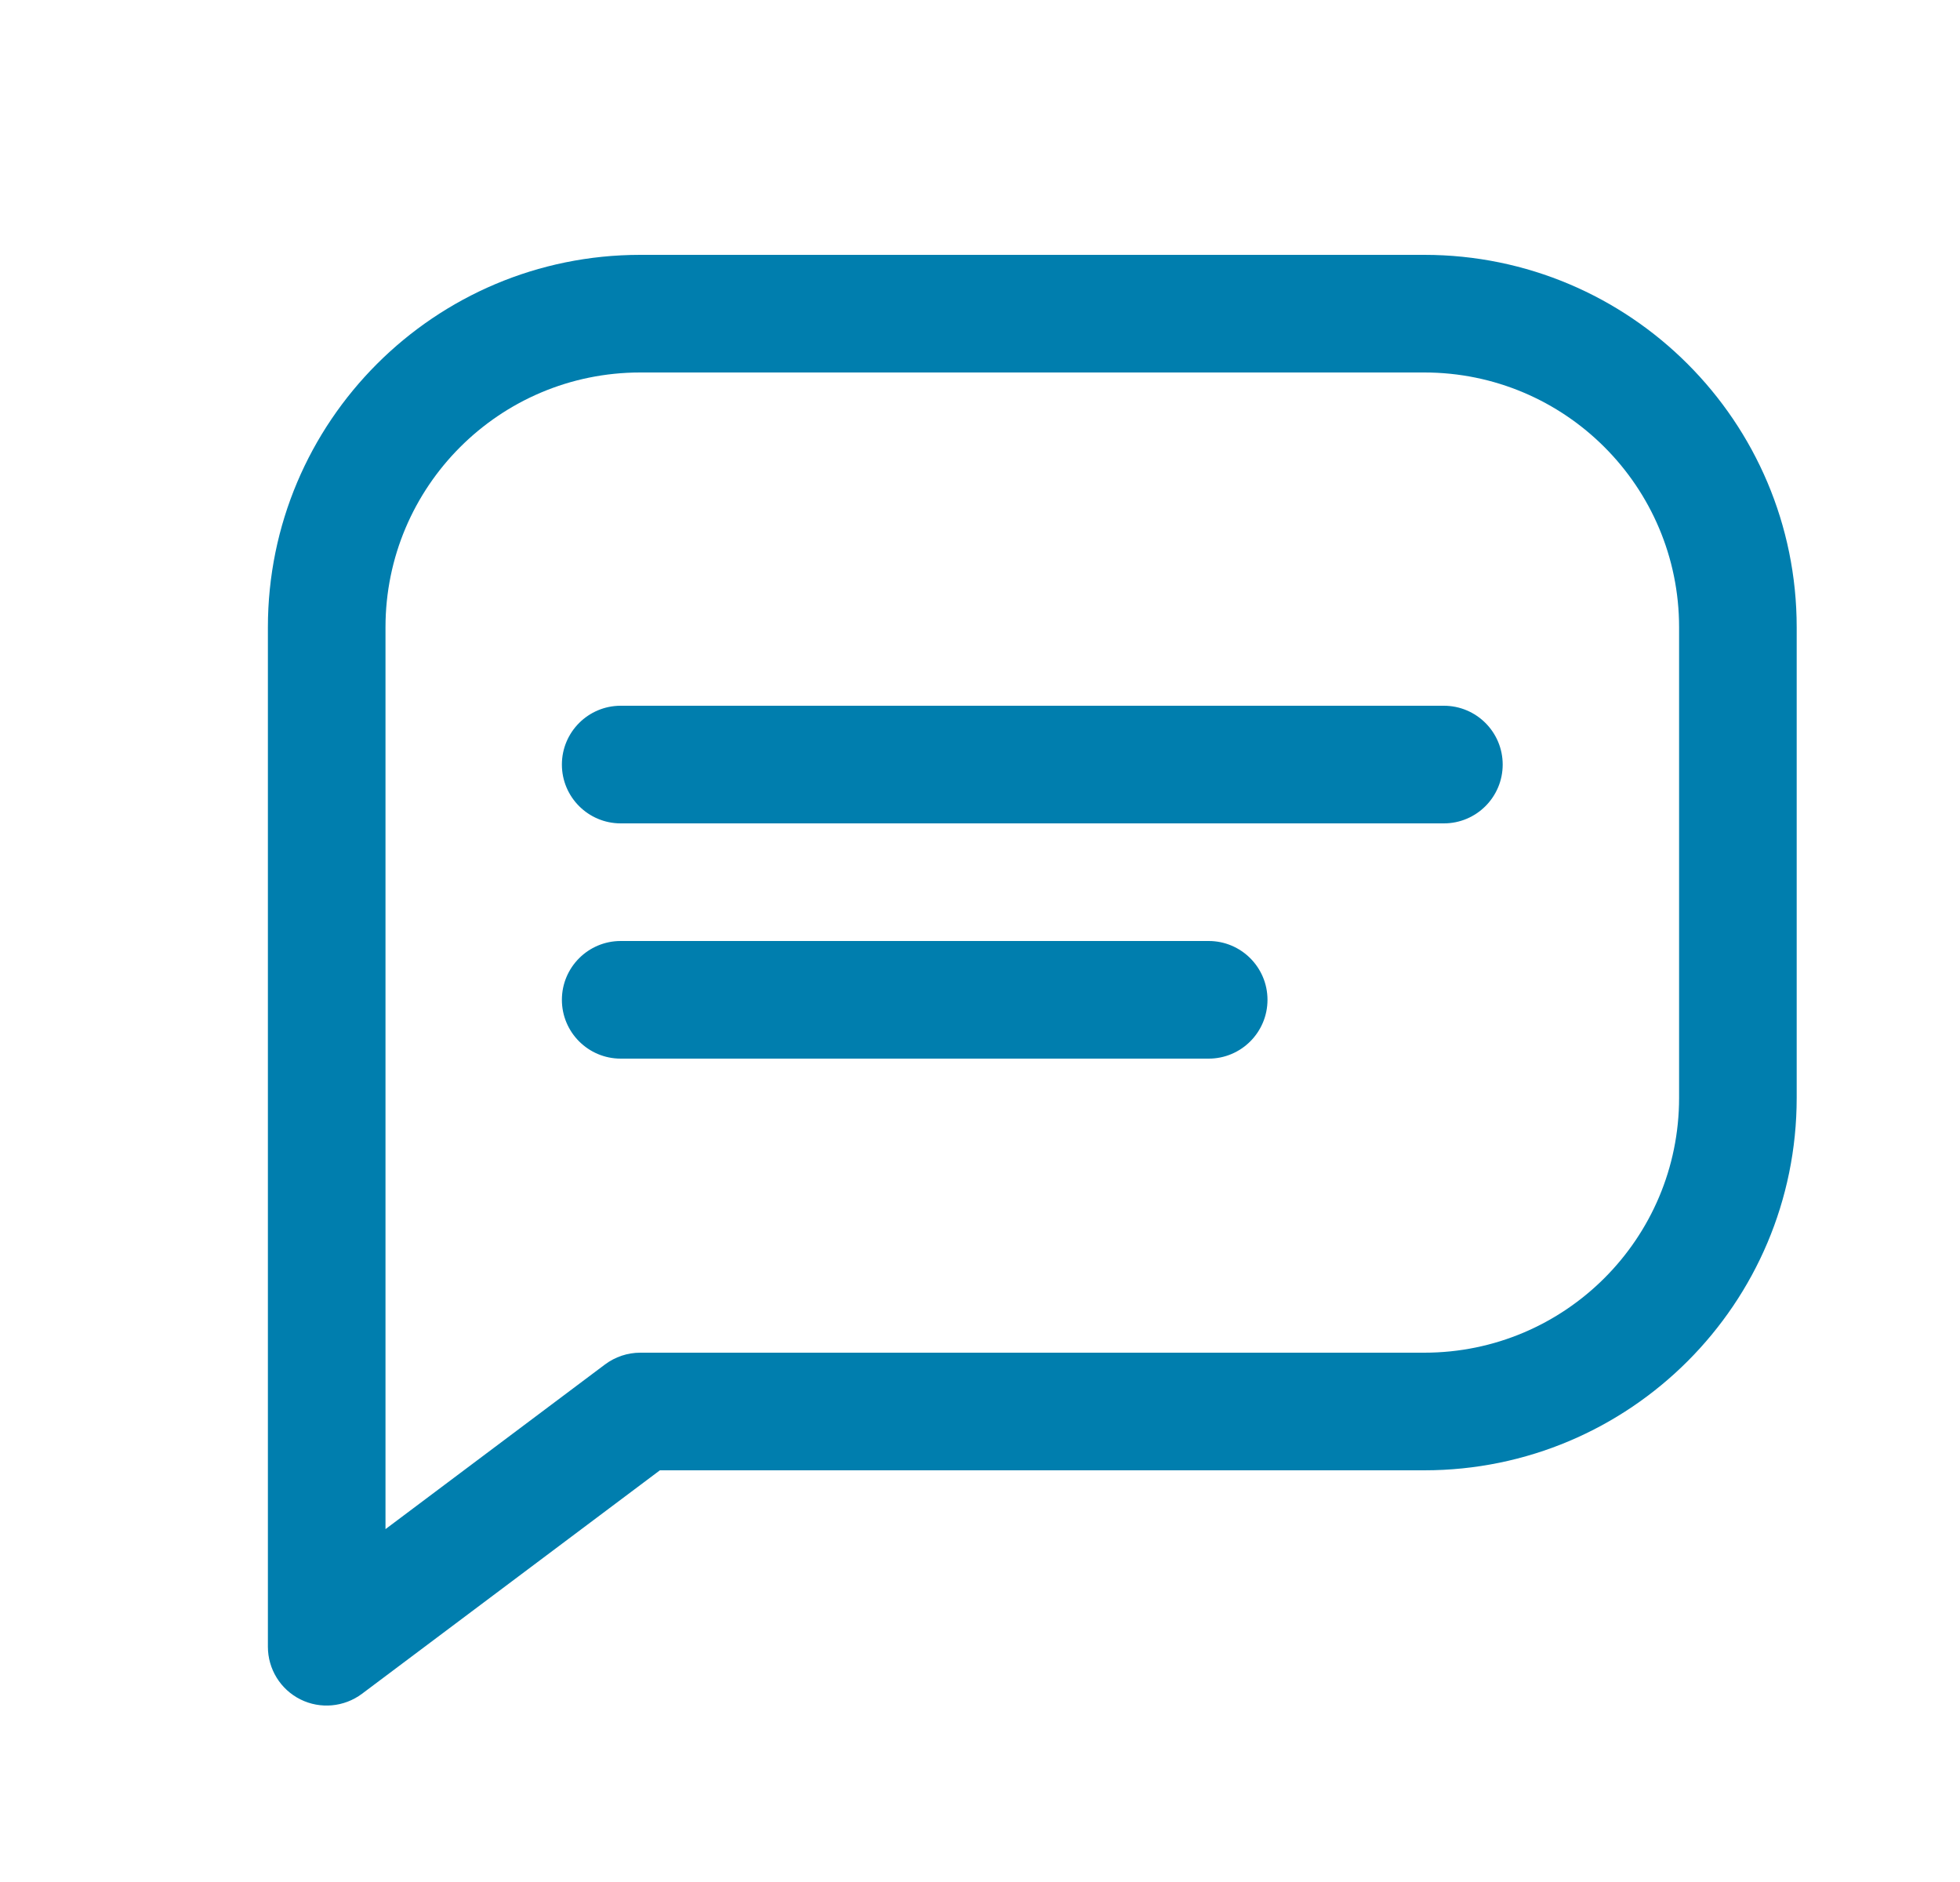
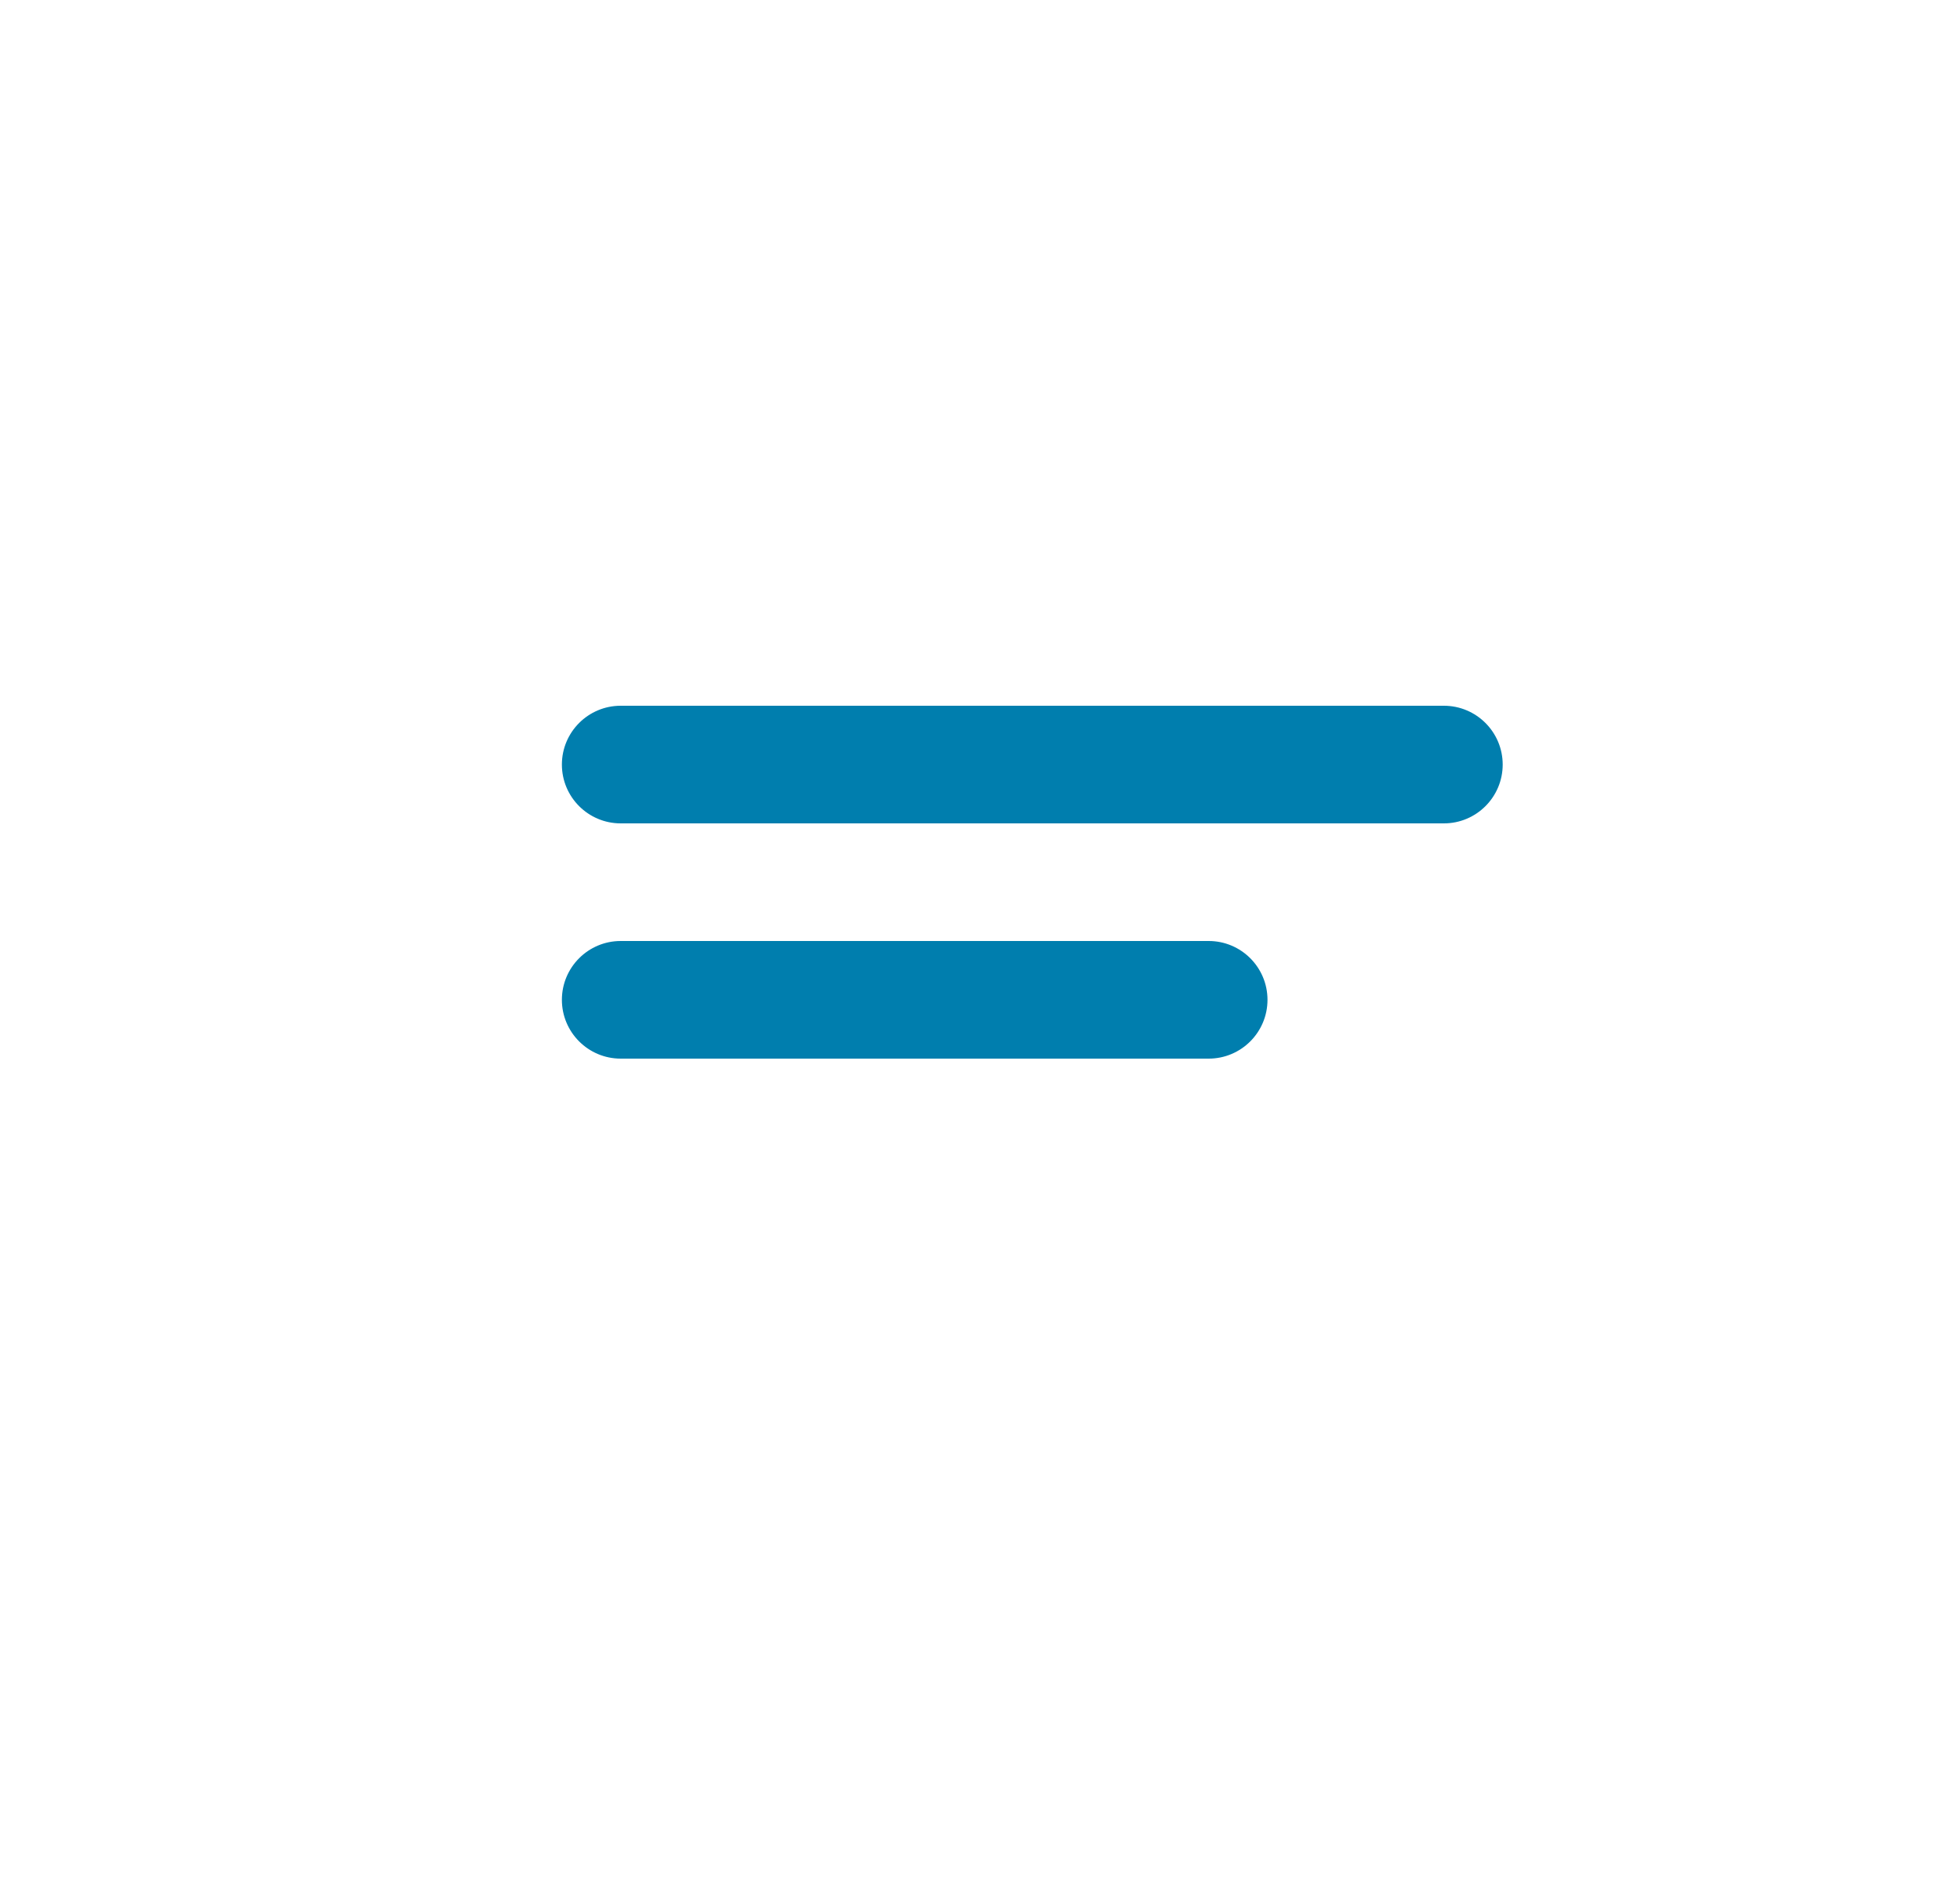
<svg xmlns="http://www.w3.org/2000/svg" fill="none" height="24" viewBox="0 0 25 24" width="25">
  <g id="ico259">
    <g id="Color_base">
-       <path clip-rule="evenodd" d="M3.417 8C3.417 5.377 5.543 3.25 8.167 3.25H18.167C20.79 3.25 22.917 5.377 22.917 8V14C22.917 16.623 20.79 18.75 18.167 18.75L8.417 18.75L4.617 21.6C4.389 21.77 4.085 21.798 3.831 21.671C3.577 21.544 3.417 21.284 3.417 21V8ZM8.167 4.75C6.372 4.75 4.917 6.205 4.917 8V19.5L7.717 17.4C7.847 17.303 8.004 17.25 8.167 17.25L18.167 17.25C19.962 17.25 21.417 15.795 21.417 14V8C21.417 6.205 19.962 4.75 18.167 4.75H8.167Z" fill="#007EAE" fill-rule="evenodd" />
      <path clip-rule="evenodd" d="M7.167 9.75C7.167 9.336 7.503 9 7.917 9H18.417C18.831 9 19.167 9.336 19.167 9.75C19.167 10.164 18.831 10.5 18.417 10.5H7.917C7.503 10.5 7.167 10.164 7.167 9.75Z" fill="#007EAE" fill-rule="evenodd" />
      <path clip-rule="evenodd" d="M7.167 12.75C7.167 12.336 7.503 12 7.917 12H15.417C15.831 12 16.167 12.336 16.167 12.75C16.167 13.164 15.831 13.5 15.417 13.5H7.917C7.503 13.5 7.167 13.164 7.167 12.75Z" fill="#007EAE" fill-rule="evenodd" />
    </g>
  </g>
</svg>